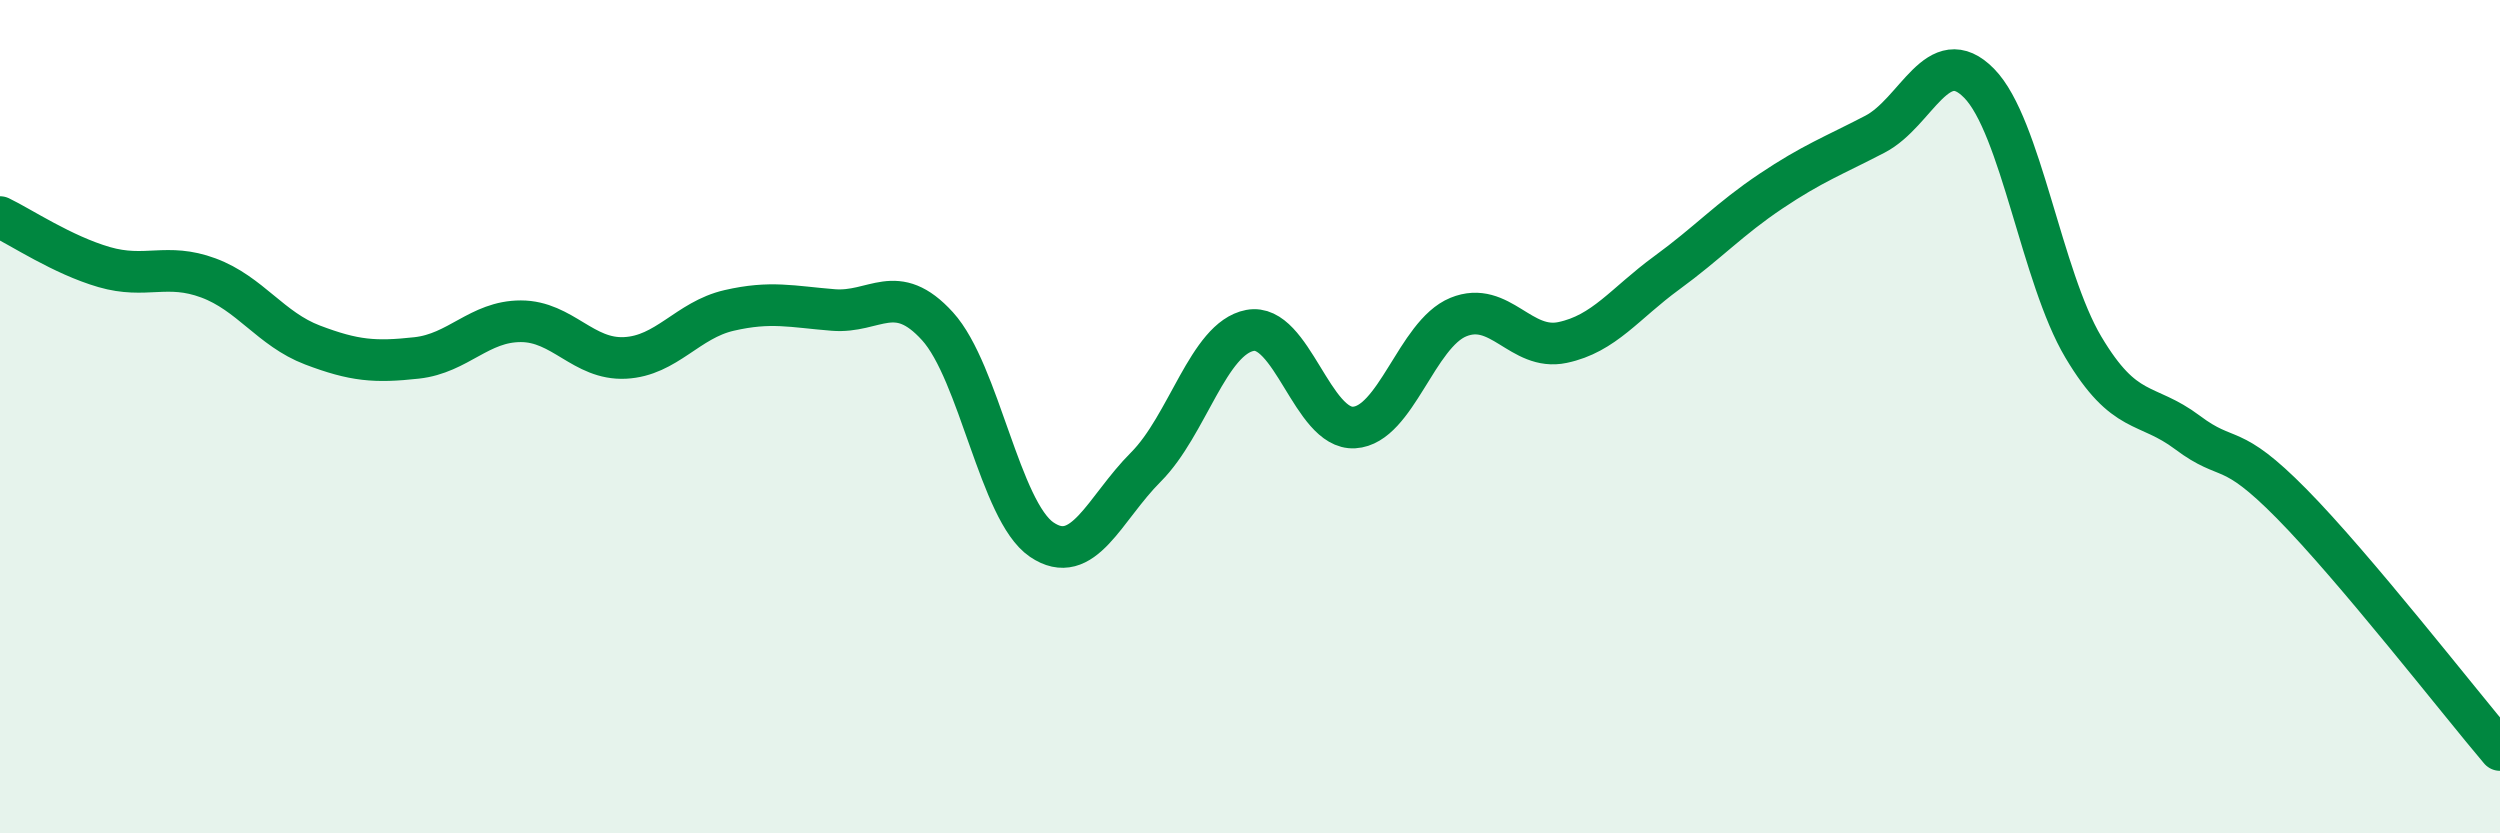
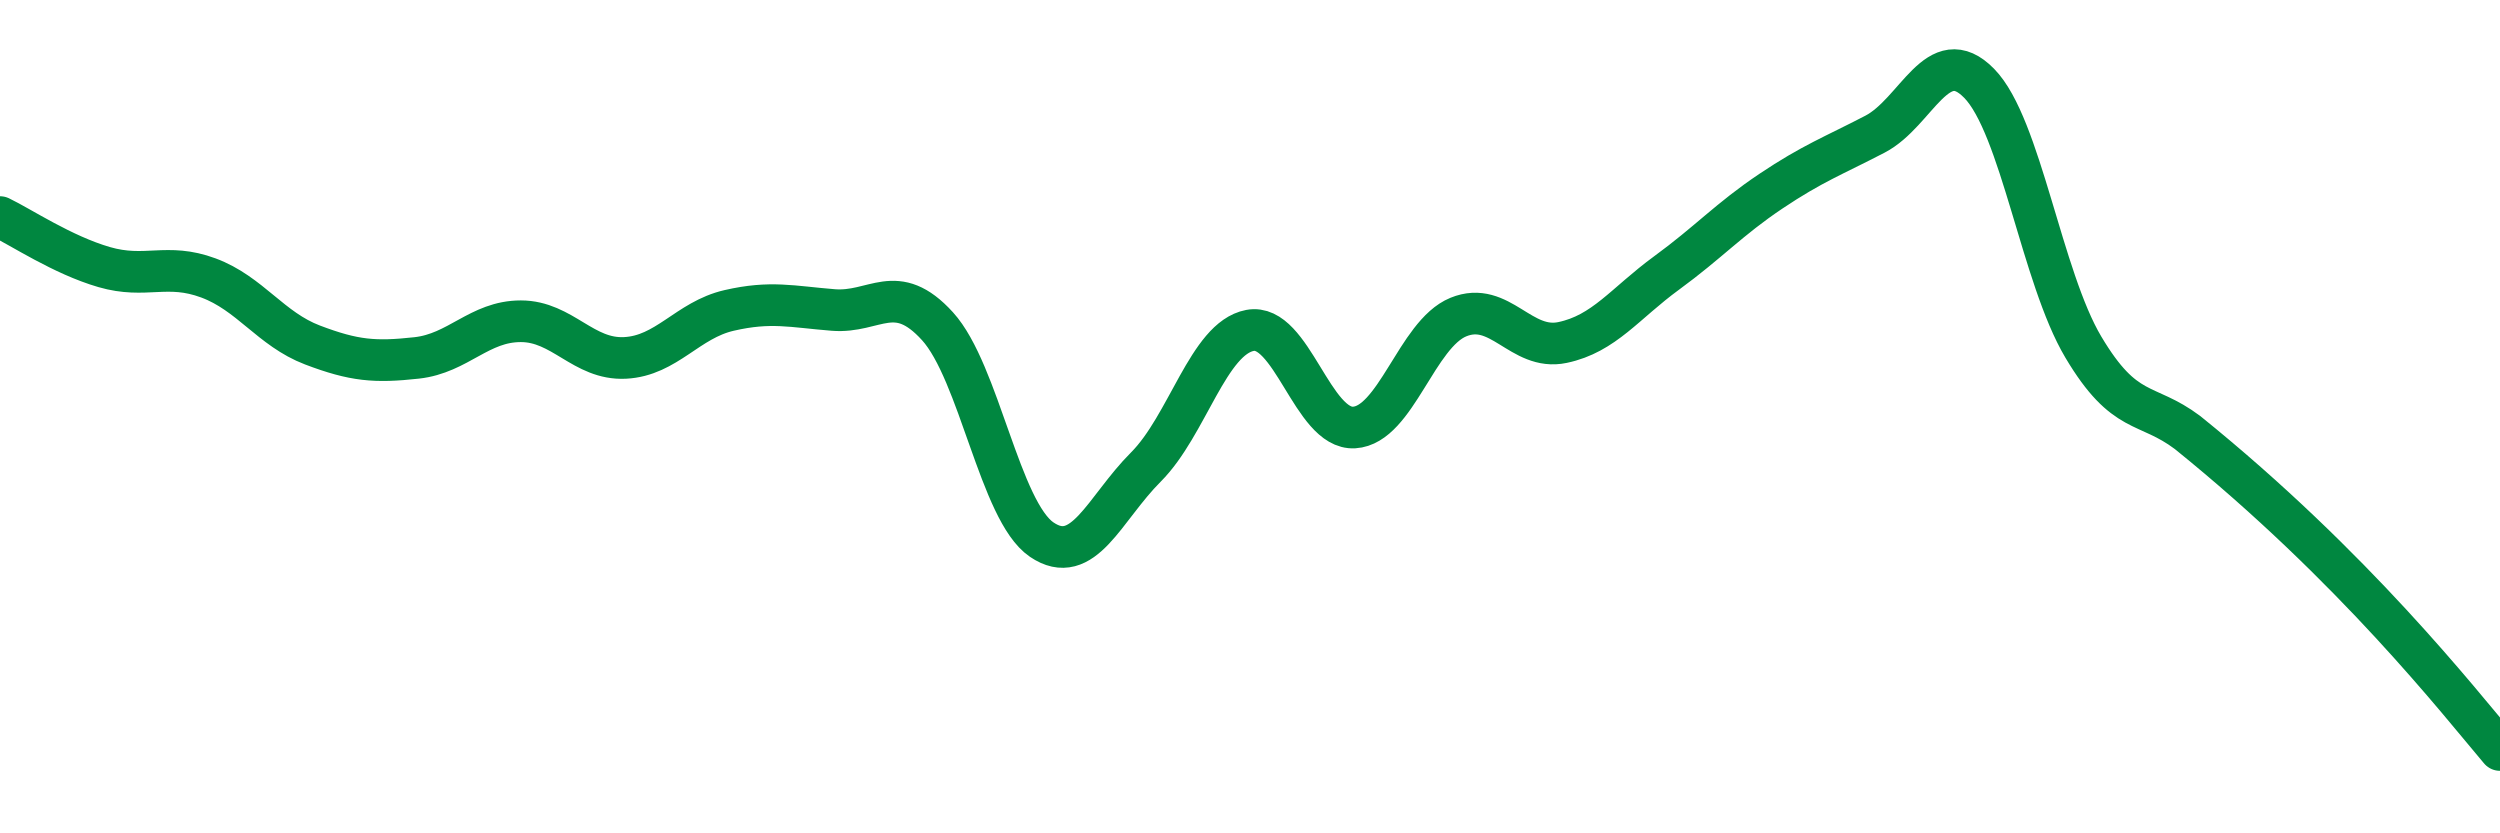
<svg xmlns="http://www.w3.org/2000/svg" width="60" height="20" viewBox="0 0 60 20">
-   <path d="M 0,5.21 C 0.5,5.45 1.5,6.12 2.5,6.41 C 3.5,6.7 4,6.3 5,6.67 C 6,7.04 6.5,7.9 7.5,8.28 C 8.5,8.66 9,8.7 10,8.59 C 11,8.48 11.5,7.71 12.5,7.71 C 13.5,7.71 14,8.64 15,8.59 C 16,8.54 16.5,7.68 17.5,7.45 C 18.5,7.22 19,7.36 20,7.44 C 21,7.52 21.5,6.73 22.5,7.83 C 23.5,8.93 24,12.27 25,12.95 C 26,13.63 26.5,12.21 27.5,11.21 C 28.5,10.21 29,8.12 30,7.93 C 31,7.74 31.5,10.32 32.5,10.26 C 33.5,10.2 34,8.02 35,7.61 C 36,7.2 36.5,8.43 37.5,8.22 C 38.5,8.01 39,7.28 40,6.55 C 41,5.82 41.5,5.26 42.5,4.59 C 43.5,3.92 44,3.74 45,3.22 C 46,2.7 46.5,0.98 47.5,2 C 48.5,3.02 49,6.65 50,8.33 C 51,10.01 51.5,9.63 52.5,10.38 C 53.5,11.13 53.5,10.57 55,12.09 C 56.5,13.61 59,16.82 60,18L60 20L0 20Z" fill="#008740" opacity="0.1" stroke-linecap="round" stroke-linejoin="round" />
-   <path d="M 0,5.21 C 0.5,5.45 1.5,6.12 2.5,6.41 C 3.5,6.7 4,6.3 5,6.67 C 6,7.04 6.5,7.9 7.5,8.28 C 8.5,8.66 9,8.7 10,8.59 C 11,8.48 11.5,7.71 12.5,7.71 C 13.5,7.71 14,8.64 15,8.59 C 16,8.54 16.5,7.68 17.5,7.45 C 18.5,7.22 19,7.36 20,7.44 C 21,7.52 21.5,6.73 22.5,7.83 C 23.5,8.93 24,12.27 25,12.95 C 26,13.63 26.5,12.21 27.5,11.21 C 28.5,10.21 29,8.12 30,7.93 C 31,7.74 31.5,10.32 32.5,10.26 C 33.5,10.2 34,8.02 35,7.61 C 36,7.2 36.5,8.43 37.5,8.22 C 38.5,8.01 39,7.28 40,6.55 C 41,5.82 41.5,5.26 42.5,4.59 C 43.5,3.92 44,3.74 45,3.22 C 46,2.7 46.5,0.98 47.5,2 C 48.5,3.02 49,6.65 50,8.33 C 51,10.01 51.5,9.63 52.5,10.38 C 53.5,11.13 53.5,10.57 55,12.09 C 56.5,13.61 59,16.82 60,18" stroke="#008740" stroke-width="1" fill="none" stroke-linecap="round" stroke-linejoin="round" />
+   <path d="M 0,5.21 C 0.5,5.45 1.5,6.12 2.5,6.41 C 3.5,6.7 4,6.3 5,6.67 C 6,7.04 6.5,7.9 7.5,8.28 C 8.5,8.66 9,8.7 10,8.59 C 11,8.48 11.5,7.71 12.5,7.71 C 13.5,7.71 14,8.64 15,8.59 C 16,8.54 16.5,7.68 17.5,7.45 C 18.5,7.22 19,7.36 20,7.44 C 21,7.52 21.5,6.73 22.5,7.83 C 23.5,8.93 24,12.27 25,12.95 C 26,13.63 26.5,12.21 27.5,11.21 C 28.5,10.21 29,8.12 30,7.93 C 31,7.74 31.5,10.32 32.5,10.26 C 33.5,10.2 34,8.02 35,7.61 C 36,7.2 36.5,8.43 37.5,8.22 C 38.5,8.01 39,7.28 40,6.55 C 41,5.82 41.5,5.26 42.5,4.59 C 43.5,3.92 44,3.74 45,3.22 C 46,2.7 46.5,0.98 47.5,2 C 48.5,3.02 49,6.65 50,8.33 C 51,10.01 51.5,9.63 52.5,10.38 C 56.5,13.61 59,16.82 60,18" stroke="#008740" stroke-width="1" fill="none" stroke-linecap="round" stroke-linejoin="round" />
</svg>